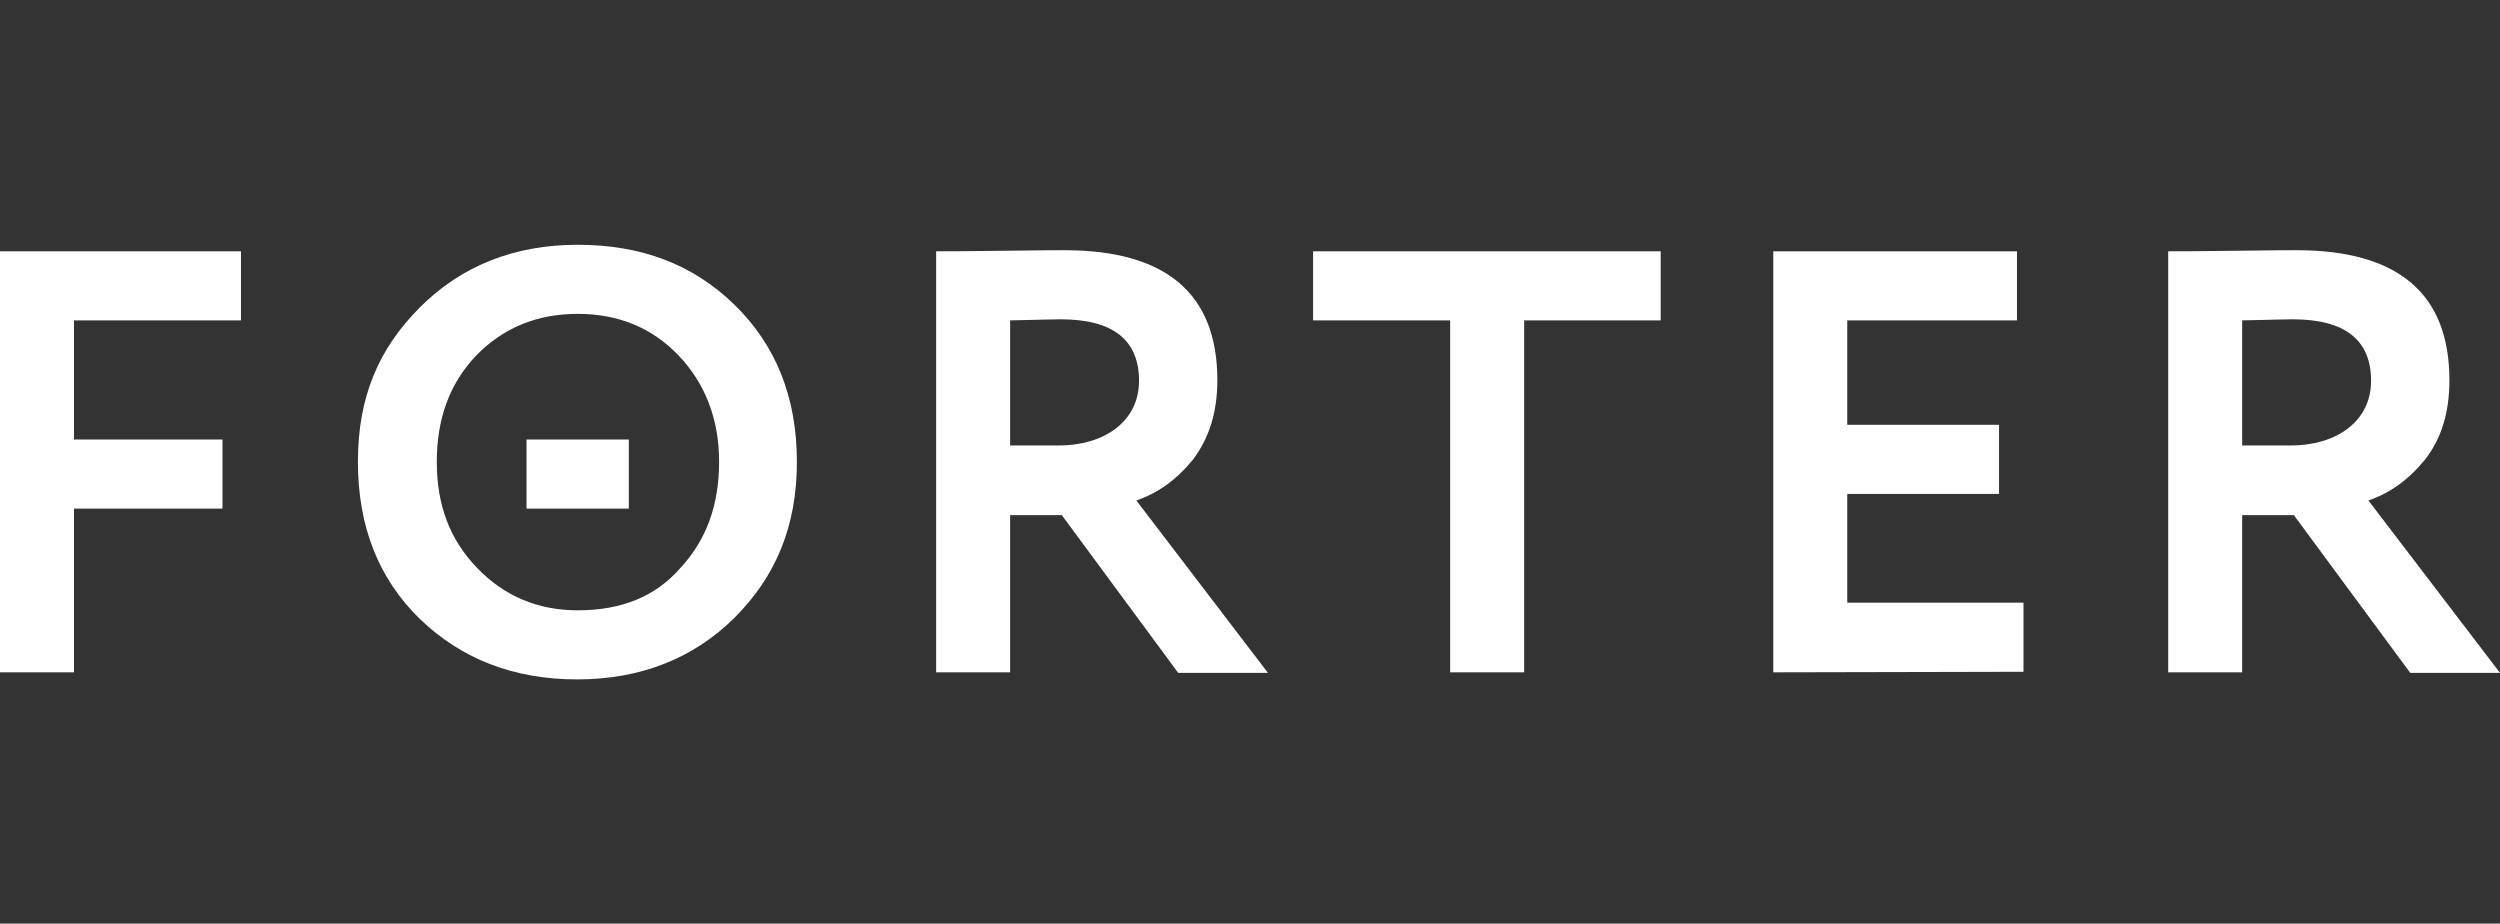
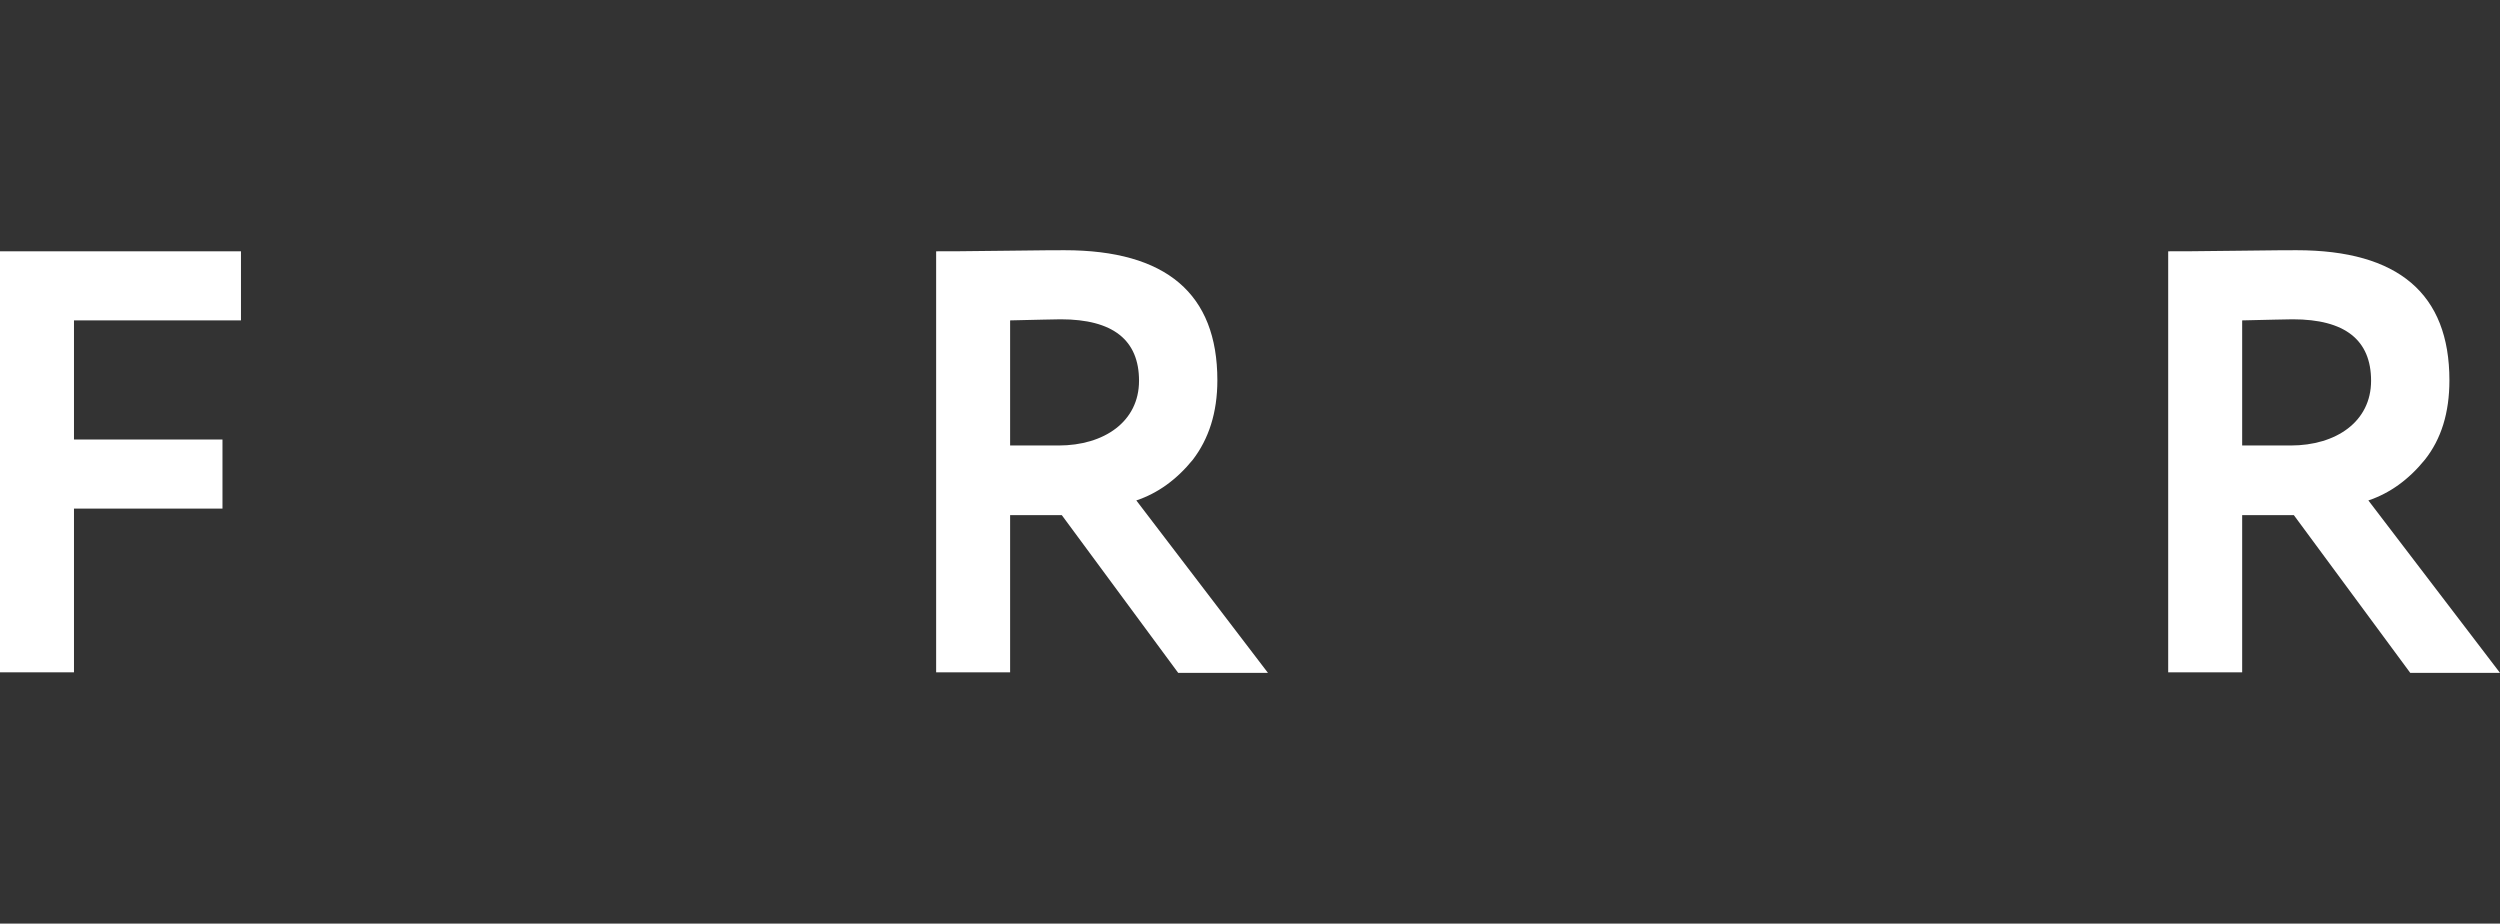
<svg xmlns="http://www.w3.org/2000/svg" version="1.1" id="_Слой_2" x="0px" y="0px" viewBox="0 0 459.6 169.8" style="enable-background:new 0 0 459.6 169.8;" xml:space="preserve">
  <rect x="0" y="0" width="459.6" height="169.8" fill="#333333" stroke="none" />
  <style type="text/css">
	.st0{fill:#E0D00B;fill-opacity:0;}
	.st1{fill:#FFFFFF;}
</style>
  <g id="_Слой_1-2">
    <g>
-       <rect class="st0" width="459.6" height="169.8" />
      <g>
        <g>
          <path class="st1" d="M0,123.6V46.2h44.3v12.7H13.6v21.9h27.3v12.7H13.6v30.1L0,123.6L0,123.6z" />
-           <path class="st1" d="M77.2,56.5c7.6-7.6,17.3-11.5,29-11.5S127.4,48.6,135,56c7.6,7.4,11.5,17,11.5,28.9s-3.9,21.1-11.5,28.7      c-7.6,7.5-17.3,11.3-28.9,11.3s-21.2-3.7-28.9-11.1c-7.6-7.4-11.4-17-11.4-28.9S69.6,64.1,77.2,56.5z M87.7,104.4      c5,5.2,11.2,7.8,18.5,7.8c8,0,14.3-2.5,18.9-7.8c4.8-5.2,7.1-11.6,7.1-19.5s-2.6-14.5-7.5-19.6s-11.1-7.6-18.5-7.6      s-13.6,2.5-18.6,7.6c-4.9,5.1-7.3,11.6-7.3,19.6S82.7,99.2,87.7,104.4z" />
          <path class="st1" d="M185.7,123.6h-13.6V46.2c1.7,0,5.8,0,12.5-0.1s10.5-0.1,11.1-0.1c18.7,0,28.1,8,28.1,23.9      c0,6-1.6,10.8-4.5,14.6c-3,3.7-6.5,6.2-10.4,7.5l24.2,31.7h-16.5l-21.4-29h-9.5L185.7,123.6L185.7,123.6z M185.7,58.9v23h8.9      c8.4,0,14.8-4.4,14.8-11.9s-4.8-11.3-14.4-11.3C193.7,58.7,190.6,58.8,185.7,58.9L185.7,58.9z" />
-           <path class="st1" d="M241.4,58.9V46.2h63.9v12.7h-25.1v64.7h-13.6V58.9H241.4L241.4,58.9z" />
-           <path class="st1" d="M326,123.6V46.2h44.8v12.7h-31.2v19.2h27.9v12.7h-27.9v20H372v12.7L326,123.6L326,123.6z" />
          <path class="st1" d="M412.2,123.6h-13.6V46.2c1.7,0,5.8,0,12.5-0.1s10.5-0.1,11.1-0.1c18.7,0,28.1,8,28.1,23.9      c0,6-1.5,10.8-4.5,14.6c-3,3.7-6.5,6.2-10.4,7.5l24.2,31.7h-16.5l-21.4-29h-9.5L412.2,123.6L412.2,123.6z M412.2,58.9v23h8.9      c8.4,0,14.8-4.4,14.8-11.9s-4.8-11.3-14.4-11.3C420.2,58.7,417.1,58.8,412.2,58.9L412.2,58.9z" />
        </g>
-         <rect x="96.8" y="80.8" class="st1" width="18.8" height="12.7" />
      </g>
    </g>
  </g>
</svg>